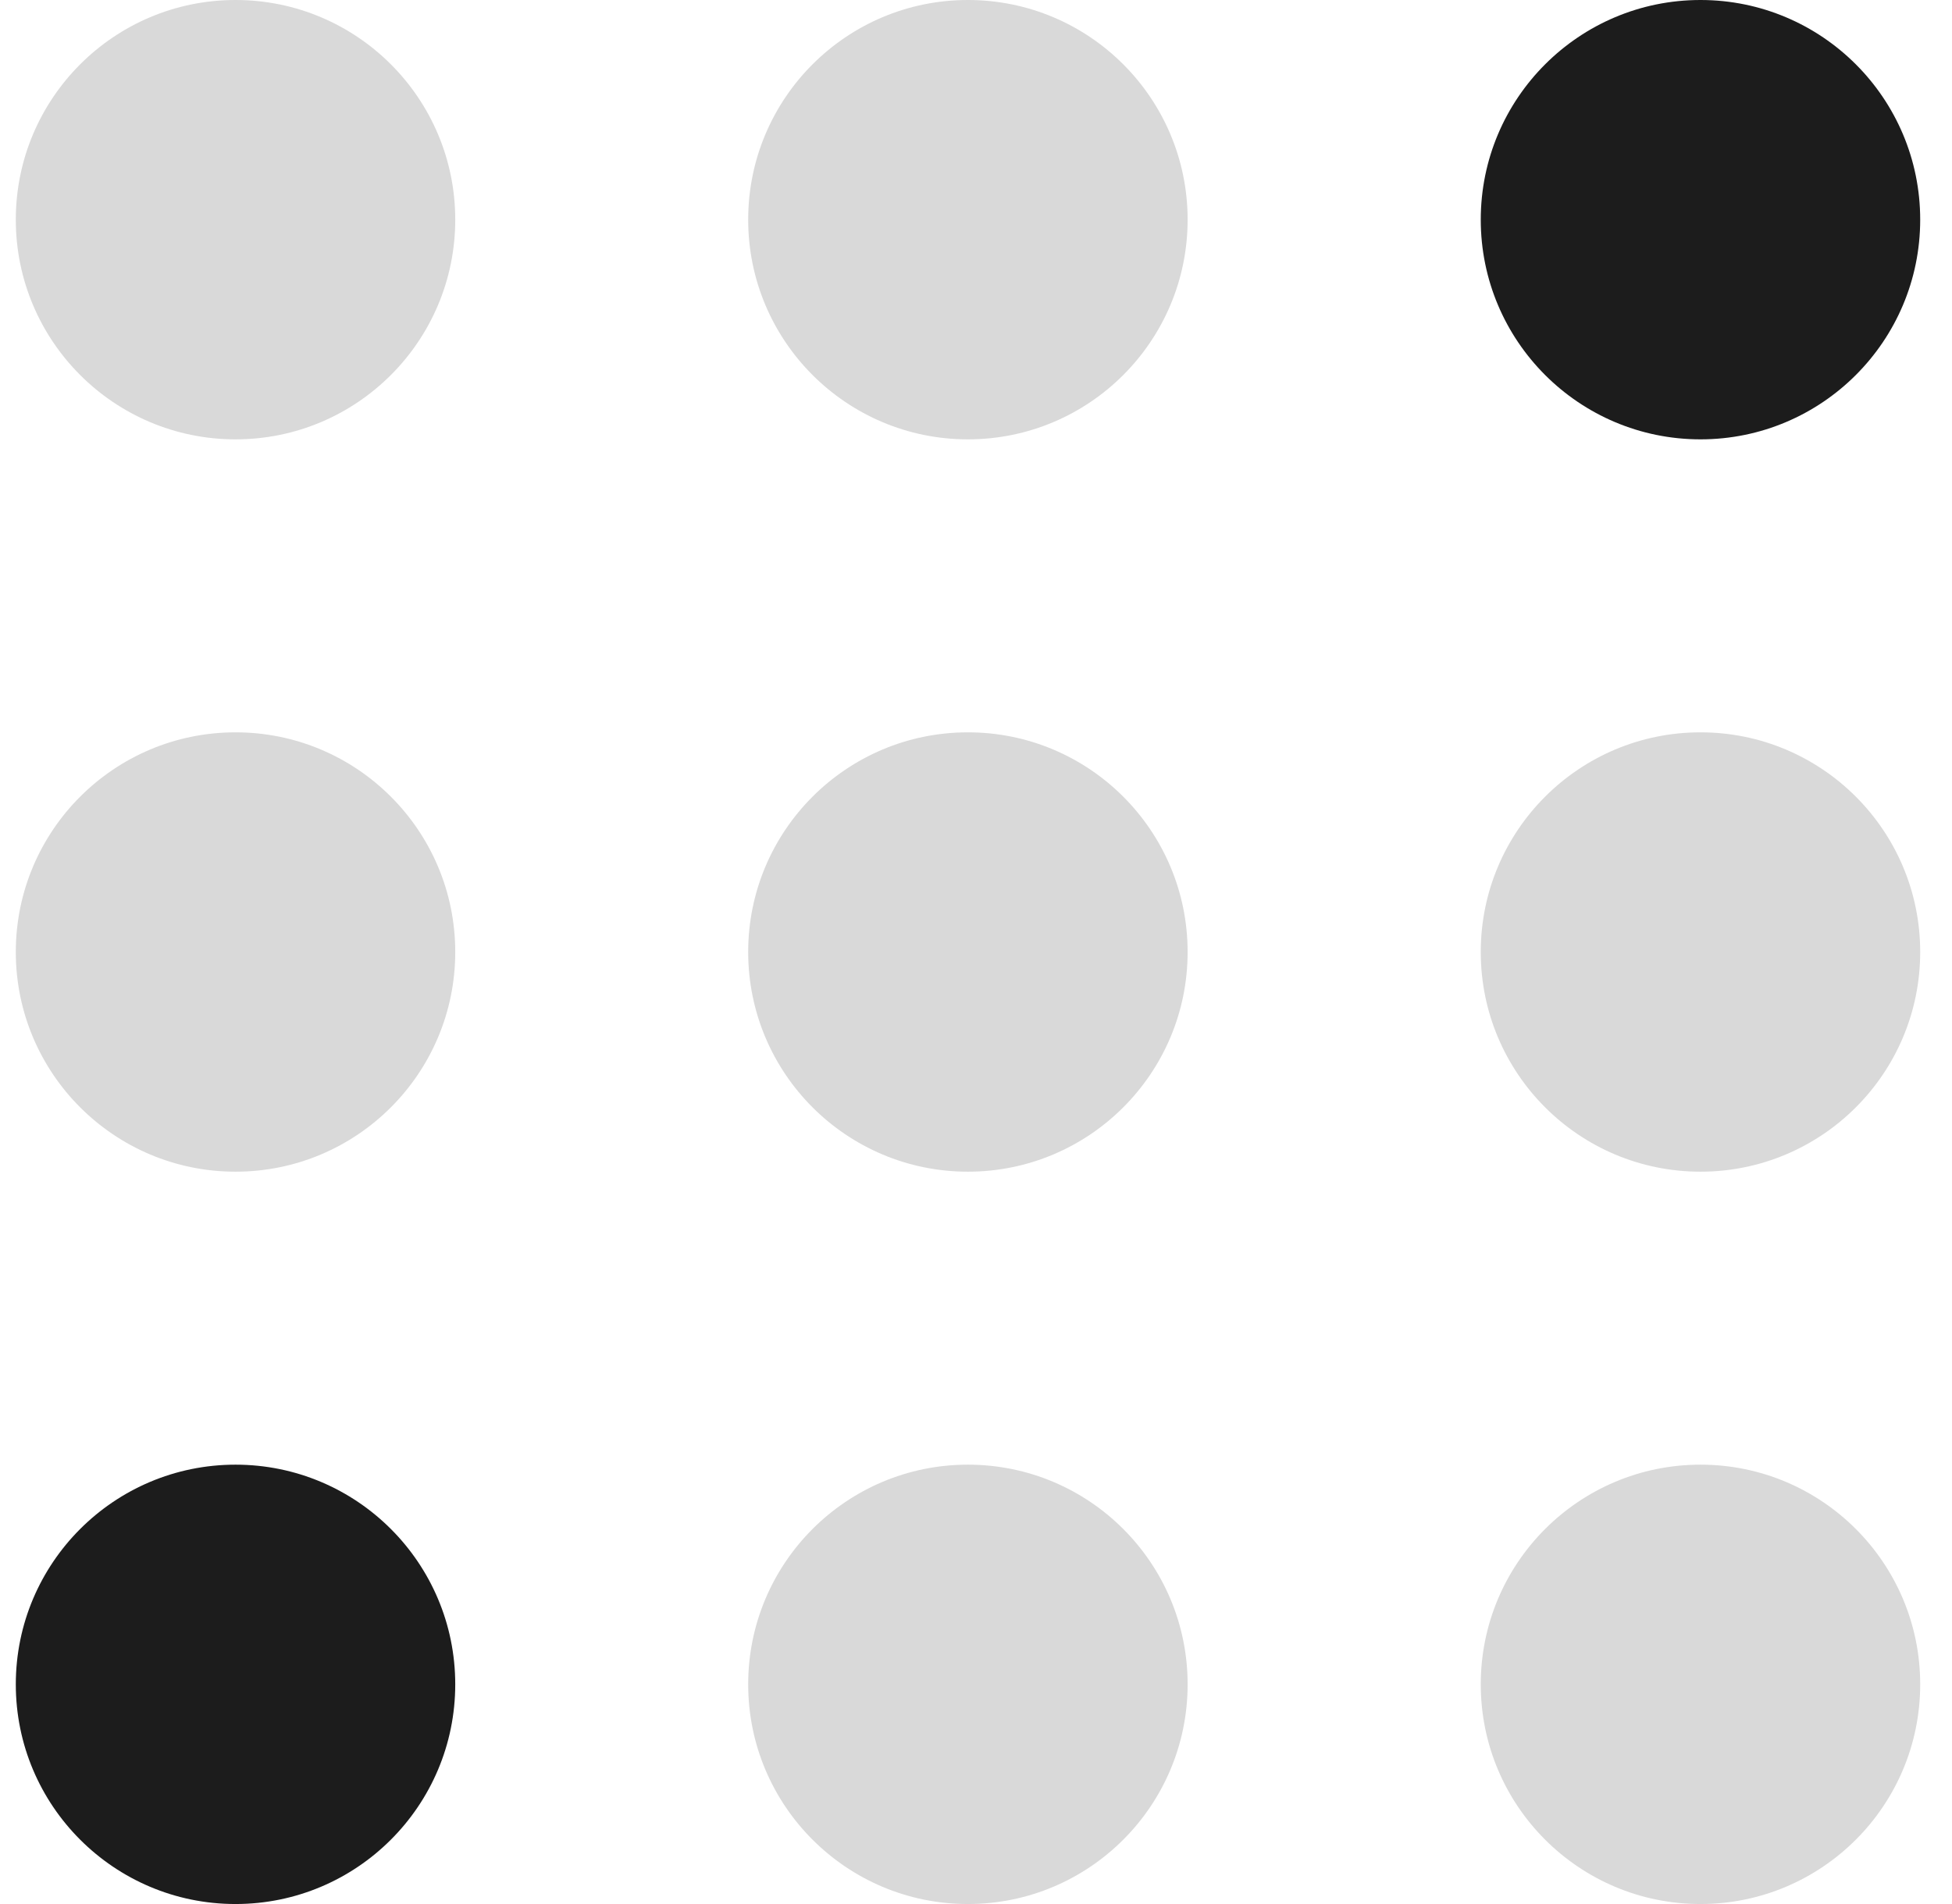
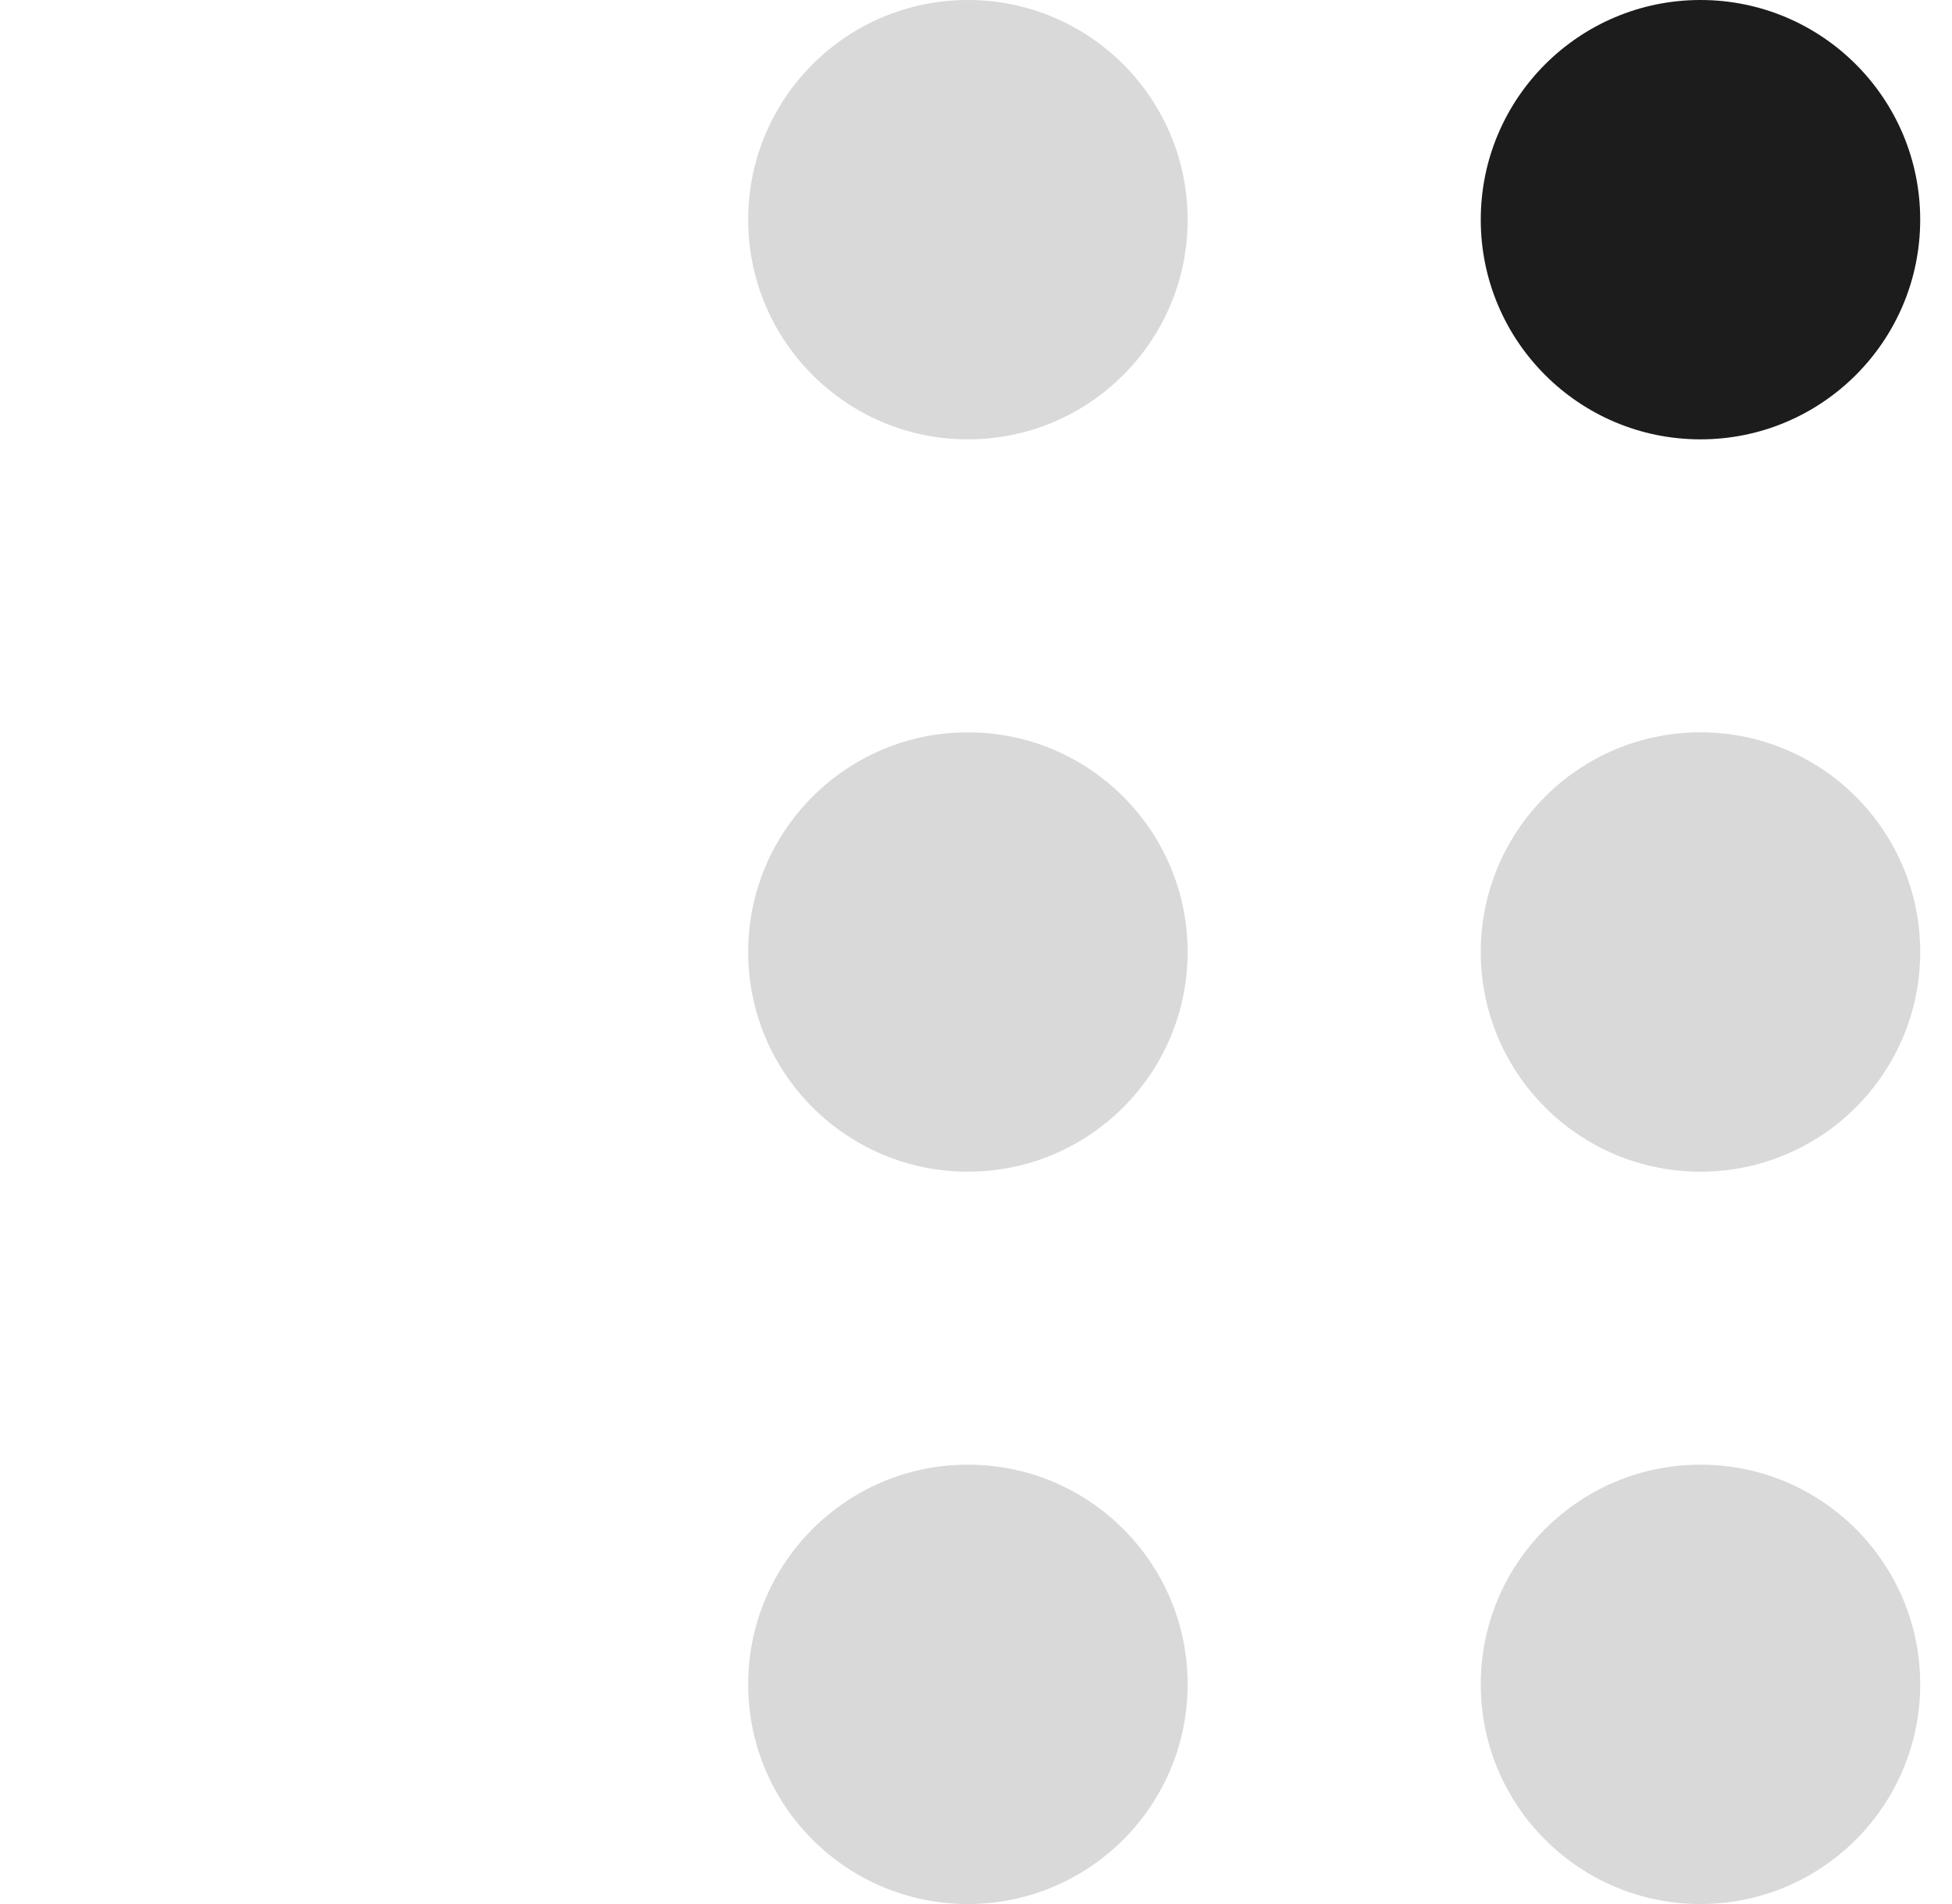
<svg xmlns="http://www.w3.org/2000/svg" width="41" height="40" viewBox="0 0 41 40" fill="none">
-   <circle cx="4.947" cy="4.615" r="4.615" fill="#D9D9D9" />
  <circle cx="20.33" cy="4.615" r="4.615" fill="#D9D9D9" />
  <circle cx="35.717" cy="4.615" r="4.615" fill="#1C1C1C" />
-   <circle cx="4.947" cy="20" r="4.615" fill="#D9D9D9" />
  <circle cx="20.33" cy="20" r="4.615" fill="#D9D9D9" />
  <circle cx="35.717" cy="20" r="4.615" fill="#D9D9D9" />
-   <circle cx="4.947" cy="35.385" r="4.615" fill="#1C1C1C" />
  <circle cx="20.33" cy="35.385" r="4.615" fill="#D9D9D9" />
  <circle cx="35.717" cy="35.385" r="4.615" fill="#D9D9D9" />
</svg>